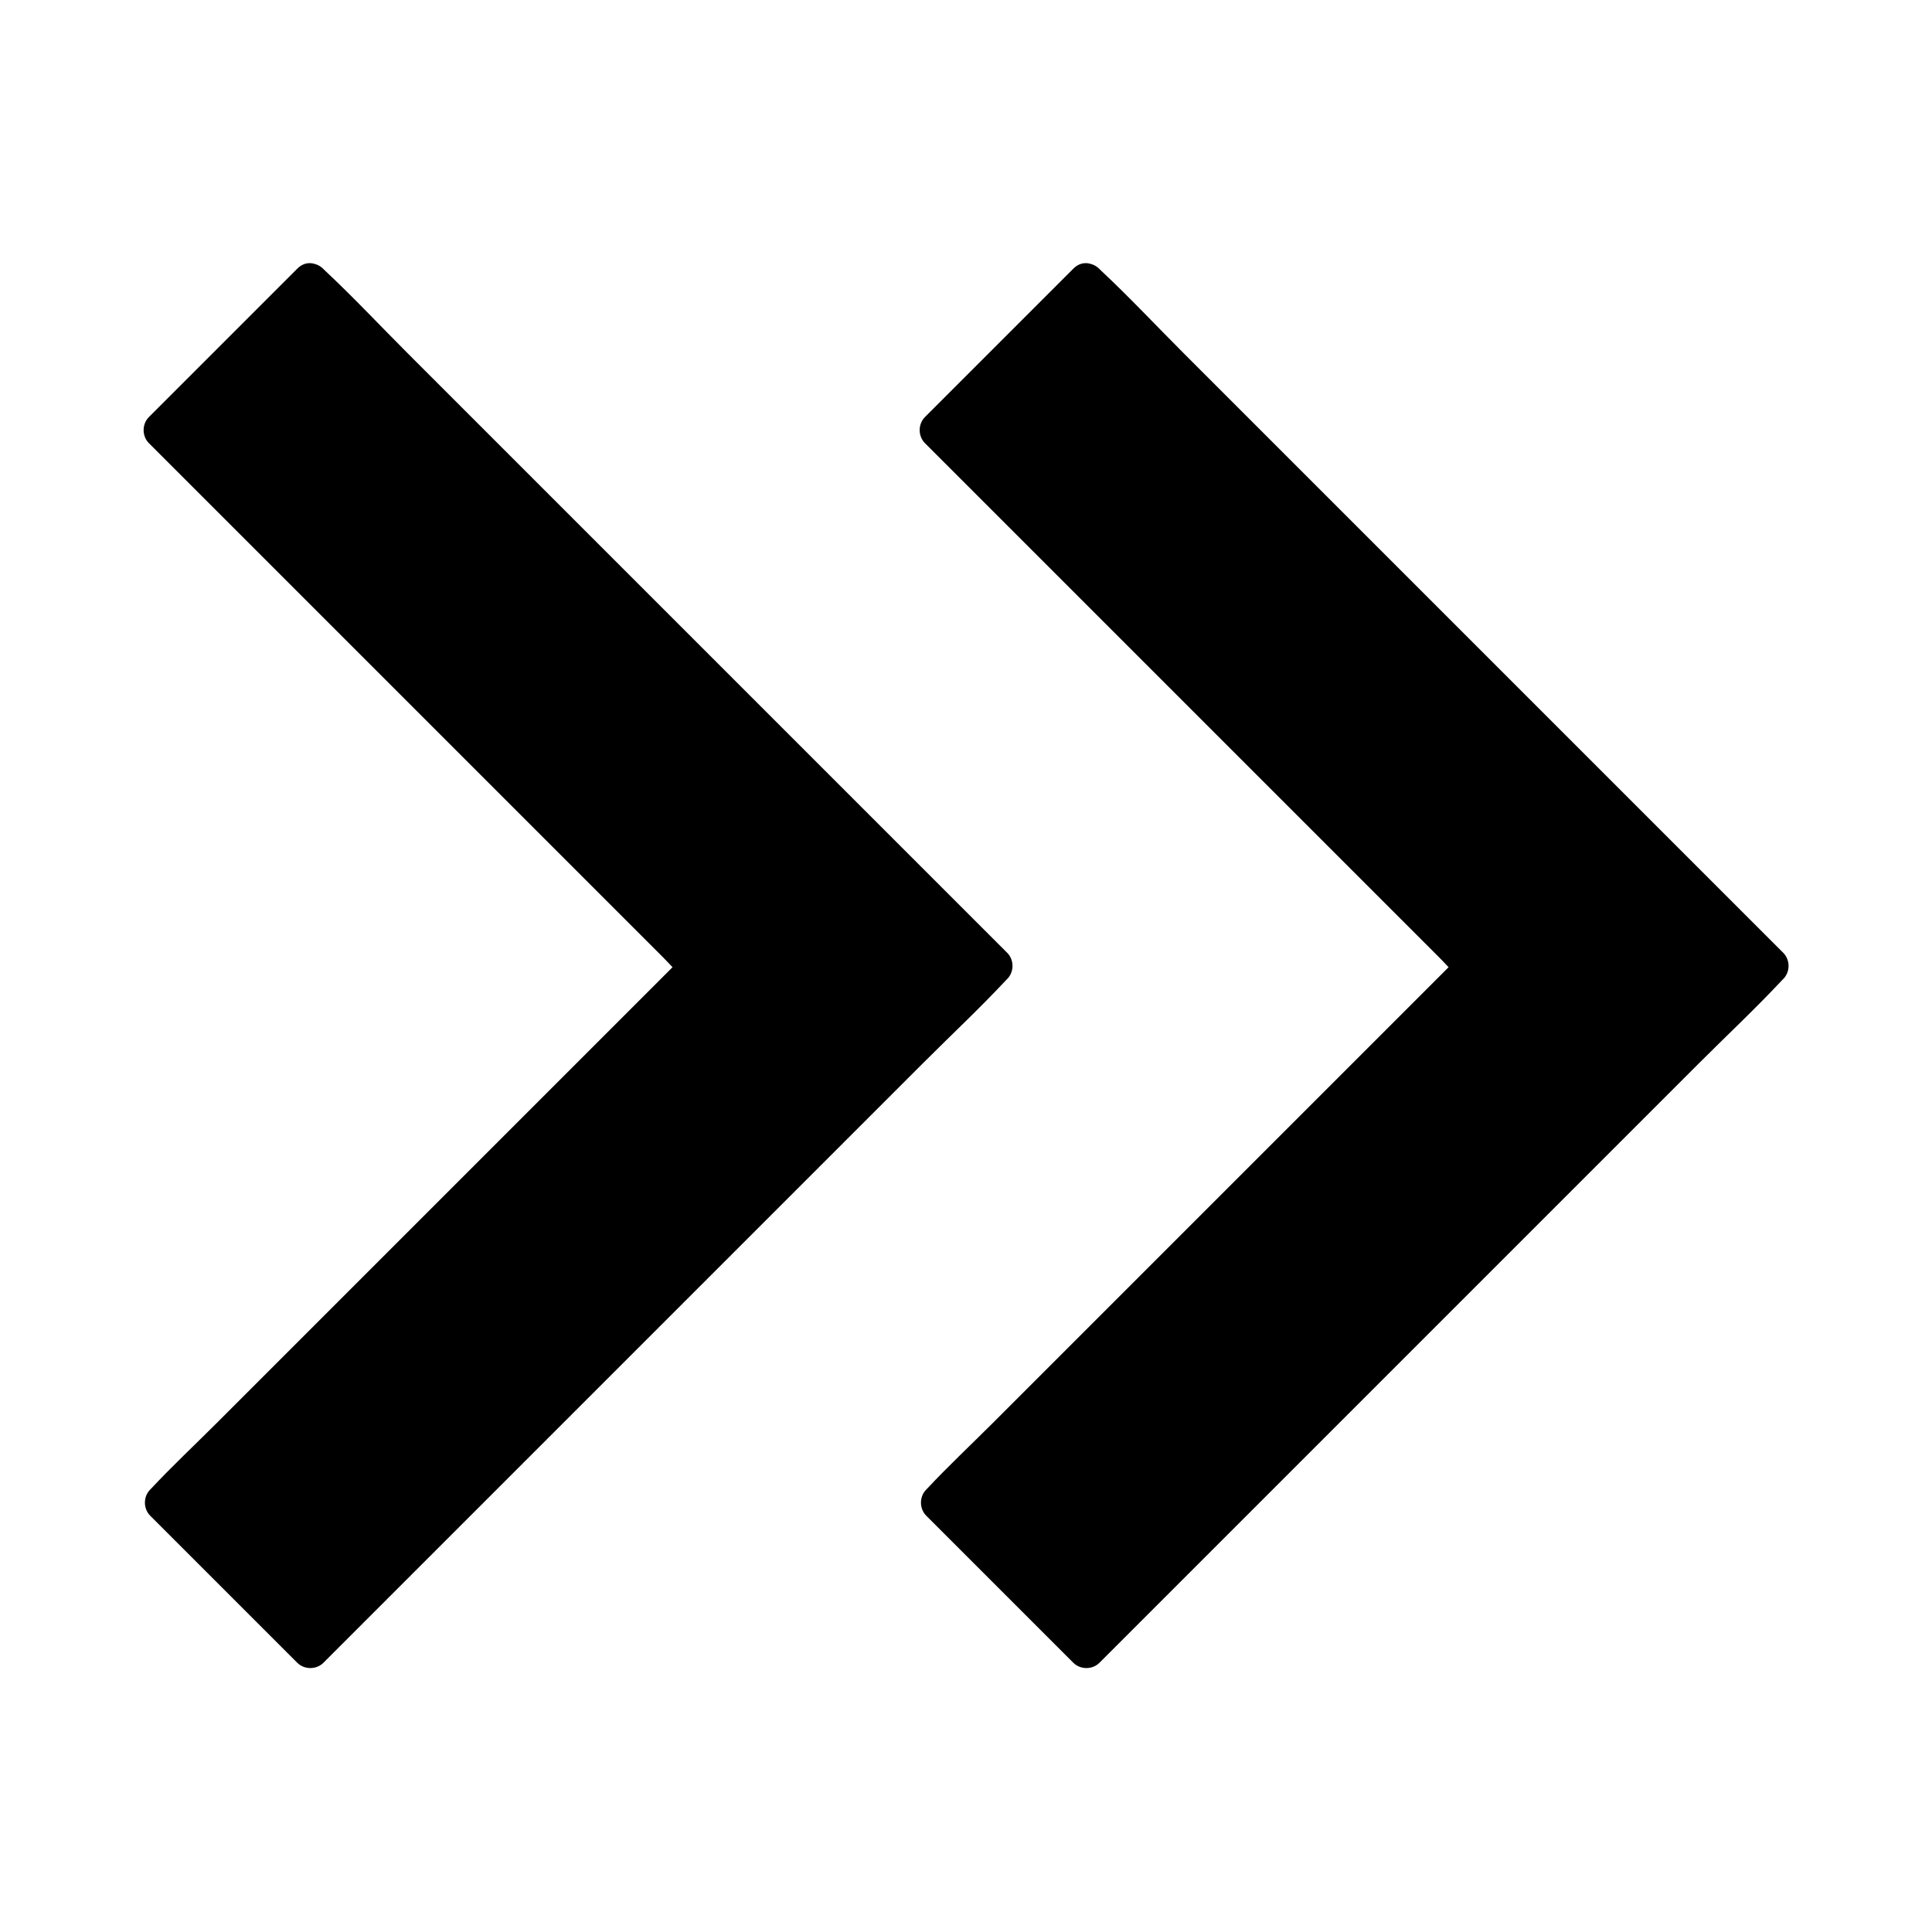
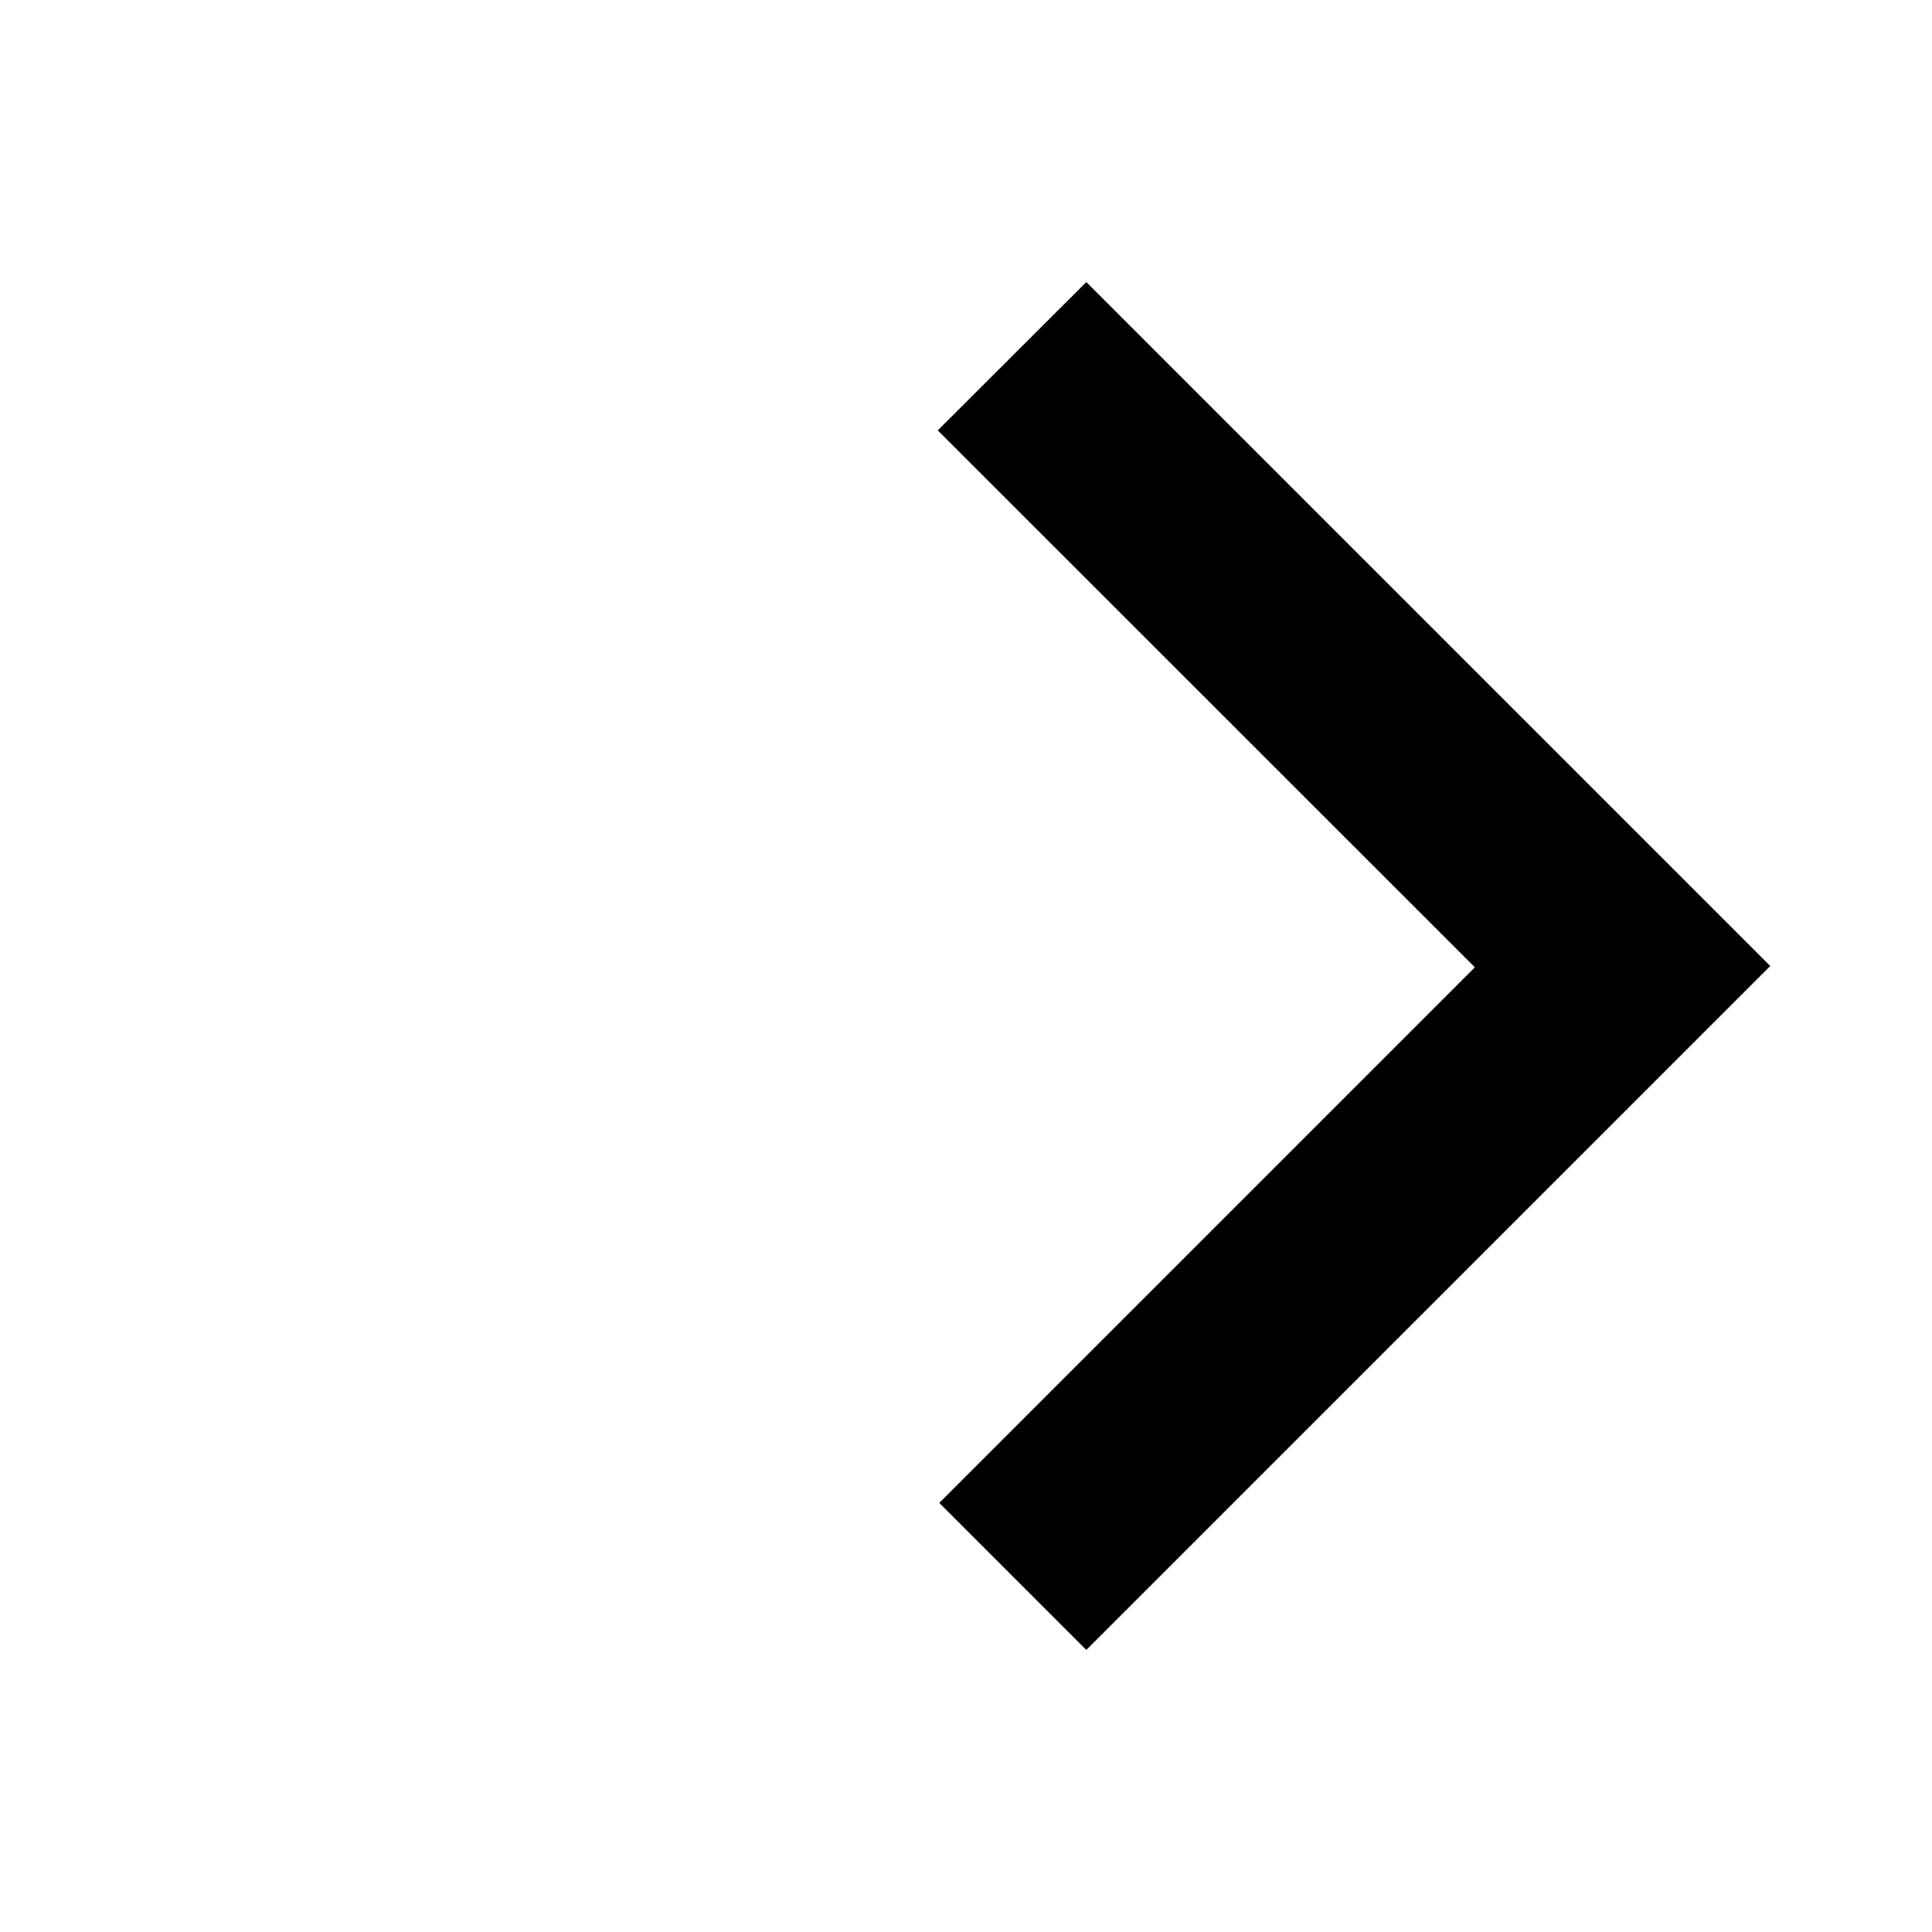
<svg xmlns="http://www.w3.org/2000/svg" fill="#000000" width="800px" height="800px" version="1.1" viewBox="144 144 512 512">
  <g>
    <path d="m431.88 218.75 181.25 181.25-181.25 181.25-38.965-38.965 141.94-141.94-142.34-142.29z" />
-     <path d="m428.39 222.24c6.051 6.051 12.055 12.055 18.105 18.105 14.414 14.414 28.832 28.832 43.297 43.297 17.418 17.418 34.883 34.883 52.301 52.301 15.055 15.055 30.16 30.16 45.215 45.215l14.957 14.957c2.312 2.312 4.574 4.922 7.035 7.035 0.098 0.098 0.195 0.195 0.297 0.297v-6.938c-6.051 6.051-12.055 12.055-18.105 18.105-14.414 14.414-28.832 28.832-43.297 43.297-17.371 17.414-34.836 34.879-52.254 52.297-15.055 15.055-30.16 30.16-45.215 45.215l-14.957 14.957c-2.312 2.312-4.922 4.574-7.035 7.035-0.098 0.098-0.195 0.195-0.297 0.297h6.938l-38.969-38.969v6.938c4.723-4.723 9.445-9.445 14.168-14.168 11.316-11.316 22.582-22.582 33.898-33.898 13.629-13.629 27.305-27.305 40.934-40.934 11.809-11.809 23.617-23.617 35.426-35.426 5.758-5.758 11.711-11.316 17.27-17.27 0.098-0.098 0.148-0.148 0.246-0.246 1.871-1.871 1.871-5.066 0-6.938l-14.168-14.168c-11.367-11.367-22.68-22.68-34.047-34.047-13.676-13.676-27.305-27.305-40.984-40.984-11.855-11.855-23.715-23.715-35.57-35.57-3.887-3.887-7.773-7.773-11.66-11.66-1.82-1.82-3.59-3.938-5.609-5.609l-0.246-0.246v6.938l39.312-39.312c4.477-4.477-2.461-11.465-6.938-6.938-11.465 11.465-22.926 22.926-34.441 34.441l-4.871 4.871c-1.871 1.871-1.871 5.066 0 6.938 4.723 4.723 9.445 9.445 14.168 14.168 11.367 11.367 22.68 22.68 34.047 34.047 13.676 13.676 27.305 27.305 40.984 40.984 11.855 11.855 23.715 23.715 35.57 35.57 3.887 3.887 7.773 7.773 11.66 11.66 1.82 1.82 3.59 3.938 5.609 5.609 0.098 0.098 0.148 0.148 0.246 0.246v-6.938c-4.723 4.723-9.445 9.445-14.168 14.168-11.316 11.316-22.582 22.582-33.898 33.898-13.629 13.629-27.305 27.305-40.934 40.934l-35.426 35.426c-5.758 5.758-11.711 11.316-17.27 17.27-0.098 0.098-0.148 0.148-0.246 0.246-1.871 1.871-1.871 5.066 0 6.938l38.969 38.969c1.871 1.871 5.066 1.871 6.938 0 6.051-6.051 12.055-12.055 18.105-18.105 14.414-14.414 28.832-28.832 43.297-43.297 17.418-17.418 34.883-34.883 52.301-52.301l45.215-45.215c7.332-7.332 14.957-14.465 21.992-21.992l0.297-0.297c1.871-1.871 1.871-5.066 0-6.938-6.051-6.051-12.055-12.055-18.105-18.105-14.414-14.414-28.832-28.832-43.297-43.297-17.418-17.418-34.883-34.883-52.301-52.301-15.055-15.055-30.16-30.16-45.215-45.215-7.332-7.332-14.465-14.957-21.992-21.992-0.098-0.098-0.195-0.195-0.297-0.297-4.523-4.523-11.461 2.465-6.984 6.941z" />
-     <path d="m226.22 218.75 181.25 181.25-181.25 181.25-38.965-38.965 141.94-141.94-142.34-142.29z" />
-     <path d="m222.73 222.24c6.051 6.051 12.055 12.055 18.105 18.105 14.414 14.414 28.832 28.832 43.297 43.297 17.418 17.418 34.883 34.883 52.301 52.301 15.055 15.055 30.16 30.16 45.215 45.215l14.957 14.957c2.312 2.312 4.574 4.922 7.035 7.035 0.098 0.098 0.195 0.195 0.297 0.297v-6.938c-6.051 6.051-12.055 12.055-18.105 18.105-14.414 14.414-28.832 28.832-43.297 43.297-17.371 17.414-34.836 34.879-52.254 52.297-15.055 15.055-30.16 30.16-45.215 45.215l-14.957 14.957c-2.312 2.312-4.922 4.574-7.035 7.035-0.098 0.098-0.195 0.195-0.297 0.297h6.938l-38.969-38.969v6.938c4.723-4.723 9.445-9.445 14.168-14.168 11.316-11.316 22.582-22.582 33.898-33.898 13.629-13.629 27.305-27.305 40.934-40.934 11.809-11.809 23.617-23.617 35.426-35.426 5.758-5.758 11.711-11.316 17.27-17.27 0.098-0.098 0.148-0.148 0.246-0.246 1.871-1.871 1.871-5.066 0-6.938l-14.168-14.168c-11.367-11.367-22.68-22.68-34.047-34.047-13.676-13.676-27.305-27.305-40.984-40.984-11.855-11.855-23.715-23.715-35.57-35.57-3.887-3.887-7.773-7.773-11.66-11.66-1.82-1.82-3.59-3.938-5.609-5.609l-0.246-0.246v6.938l39.312-39.312c4.477-4.477-2.461-11.465-6.938-6.938-11.465 11.465-22.926 22.926-34.441 34.441l-4.871 4.871c-1.871 1.871-1.871 5.066 0 6.938 4.723 4.723 9.445 9.445 14.168 14.168 11.367 11.367 22.68 22.68 34.047 34.047 13.676 13.676 27.305 27.305 40.984 40.984 11.855 11.855 23.715 23.715 35.57 35.57 3.887 3.887 7.773 7.773 11.66 11.66 1.82 1.82 3.59 3.938 5.609 5.609 0.098 0.098 0.148 0.148 0.246 0.246v-6.938c-4.723 4.723-9.445 9.445-14.168 14.168-11.316 11.316-22.582 22.582-33.898 33.898-13.629 13.629-27.305 27.305-40.934 40.934l-35.426 35.426c-5.758 5.758-11.711 11.316-17.27 17.27-0.098 0.098-0.148 0.148-0.246 0.246-1.871 1.871-1.871 5.066 0 6.938l38.969 38.969c1.871 1.871 5.066 1.871 6.938 0 6.051-6.051 12.055-12.055 18.105-18.105 14.414-14.414 28.832-28.832 43.297-43.297 17.418-17.418 34.883-34.883 52.301-52.301l45.215-45.215c7.332-7.332 14.957-14.465 21.992-21.992l0.297-0.297c1.871-1.871 1.871-5.066 0-6.938-6.051-6.051-12.055-12.055-18.105-18.105-14.414-14.414-28.832-28.832-43.297-43.297-17.418-17.418-34.883-34.883-52.301-52.301-15.055-15.055-30.16-30.16-45.215-45.215-7.332-7.332-14.465-14.957-21.992-21.992-0.098-0.098-0.195-0.195-0.297-0.297-4.523-4.523-11.461 2.465-6.984 6.941z" />
  </g>
</svg>